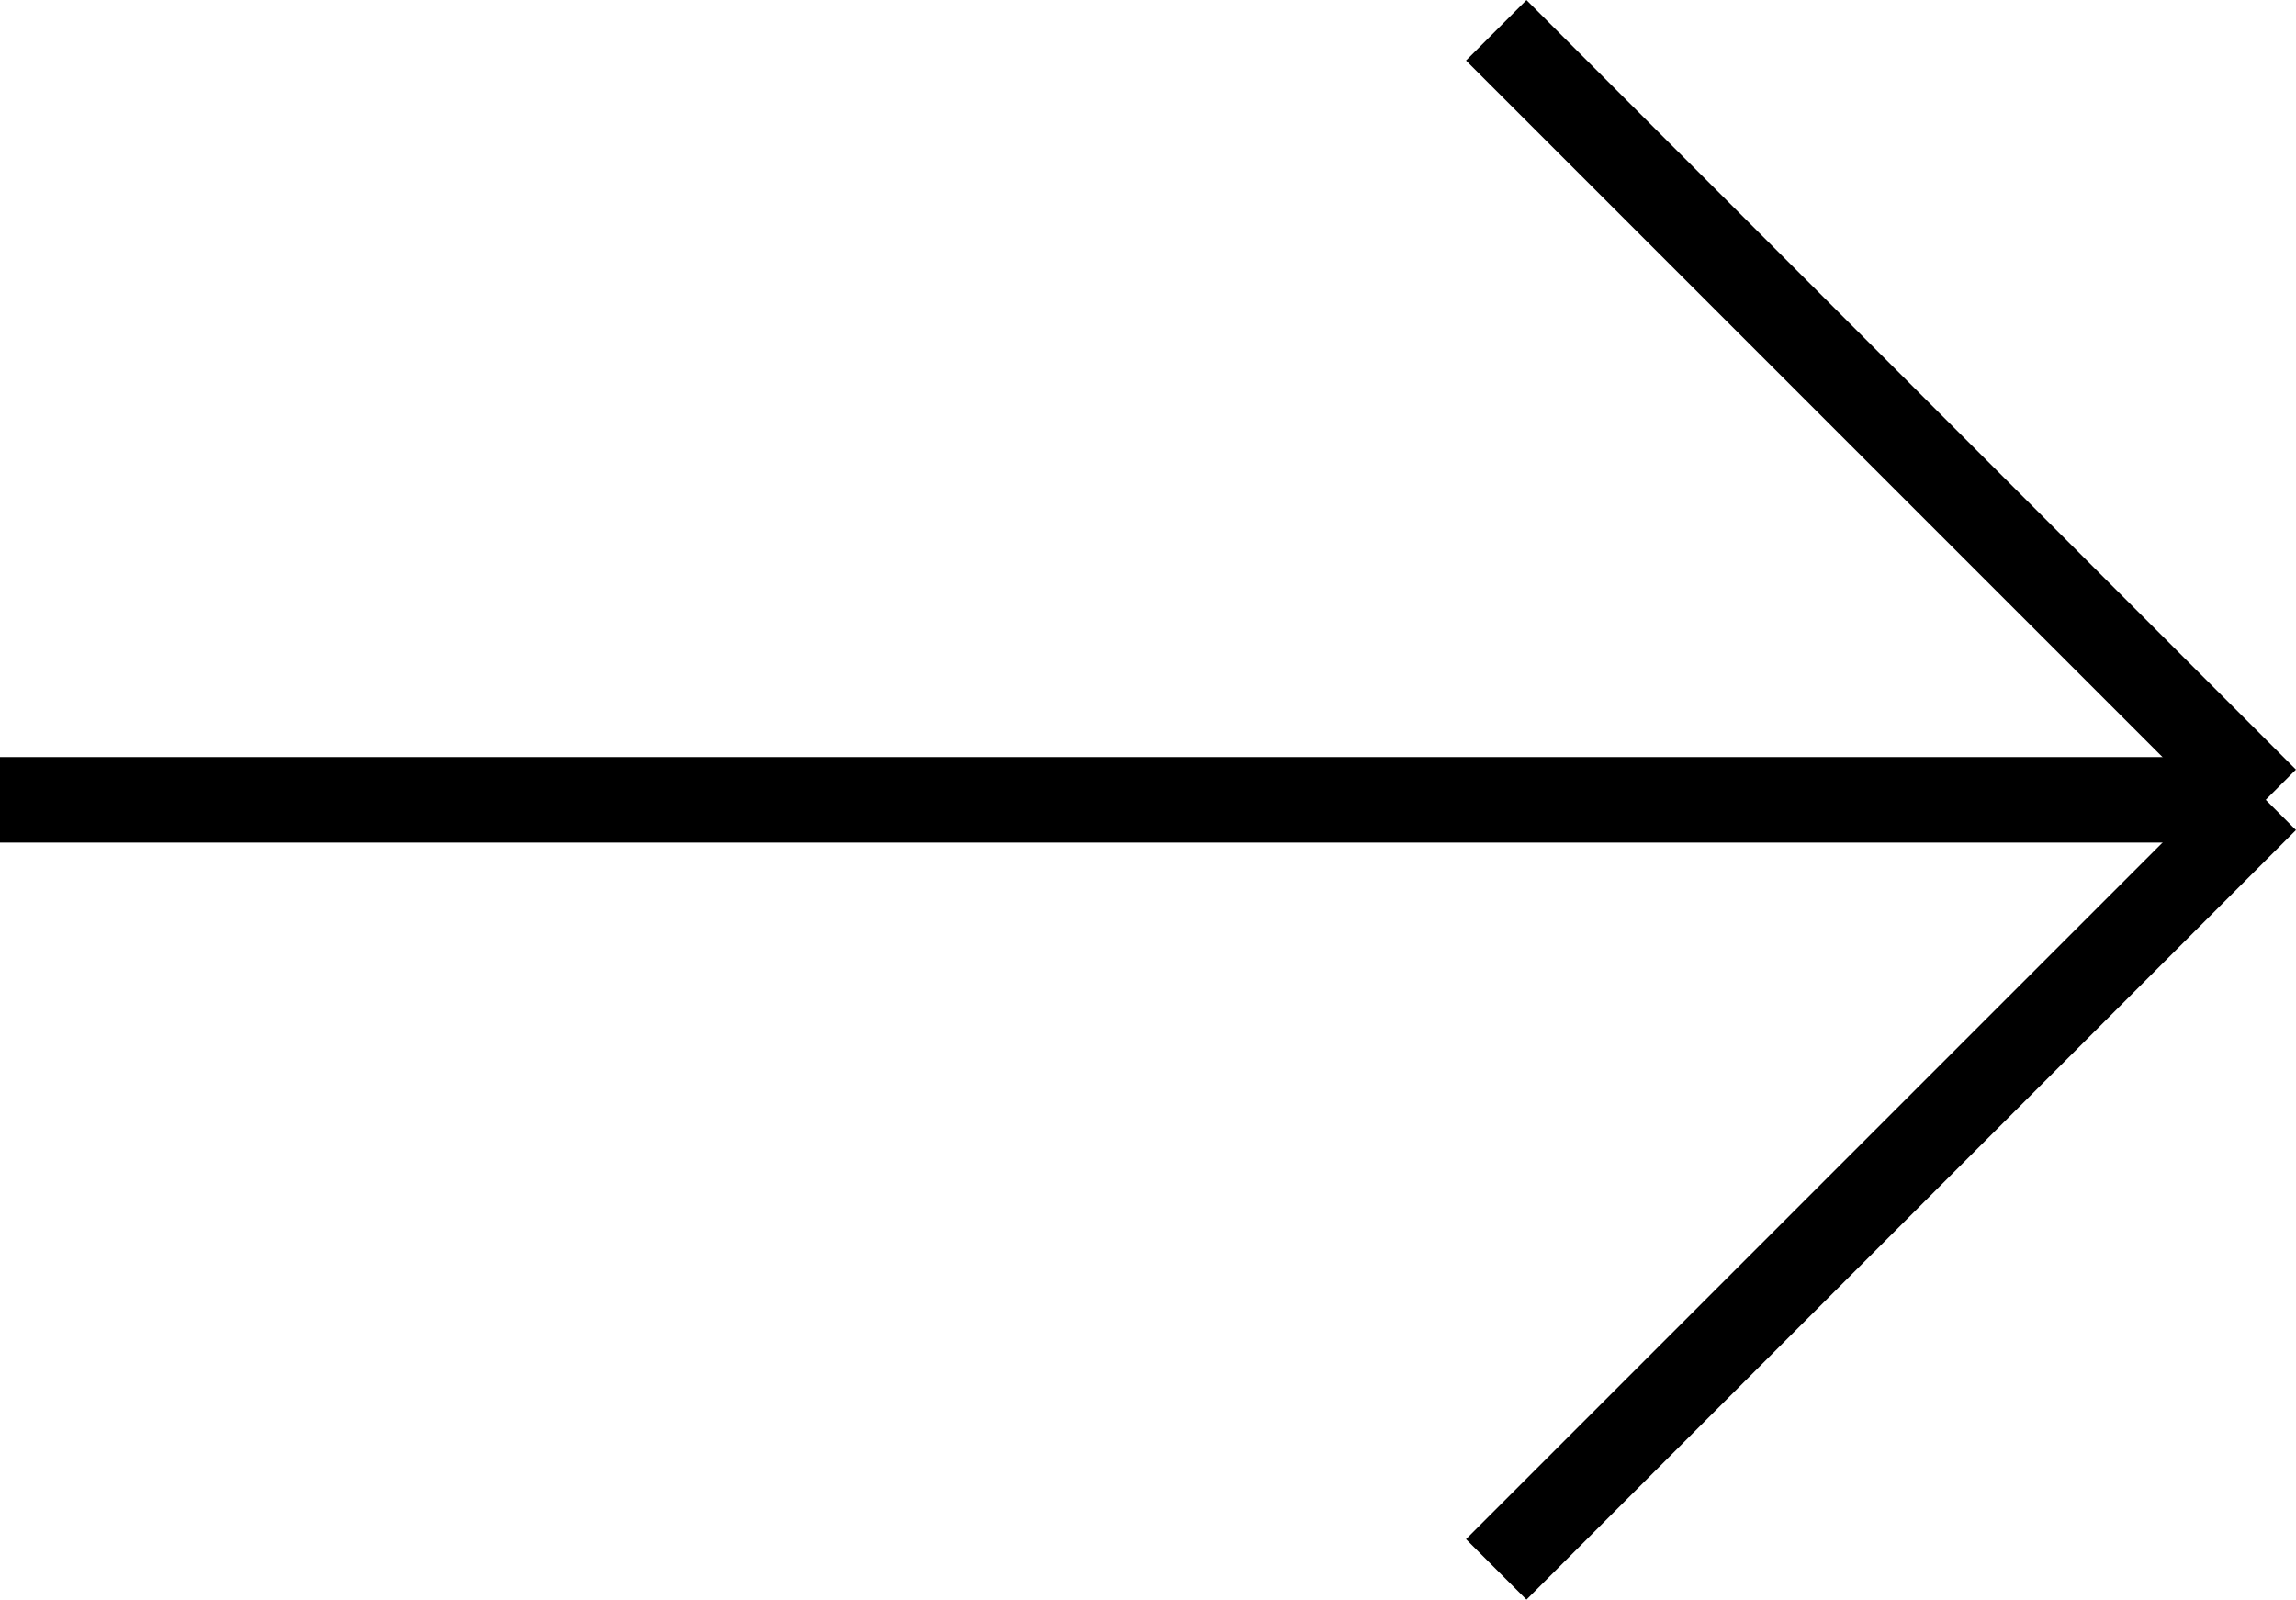
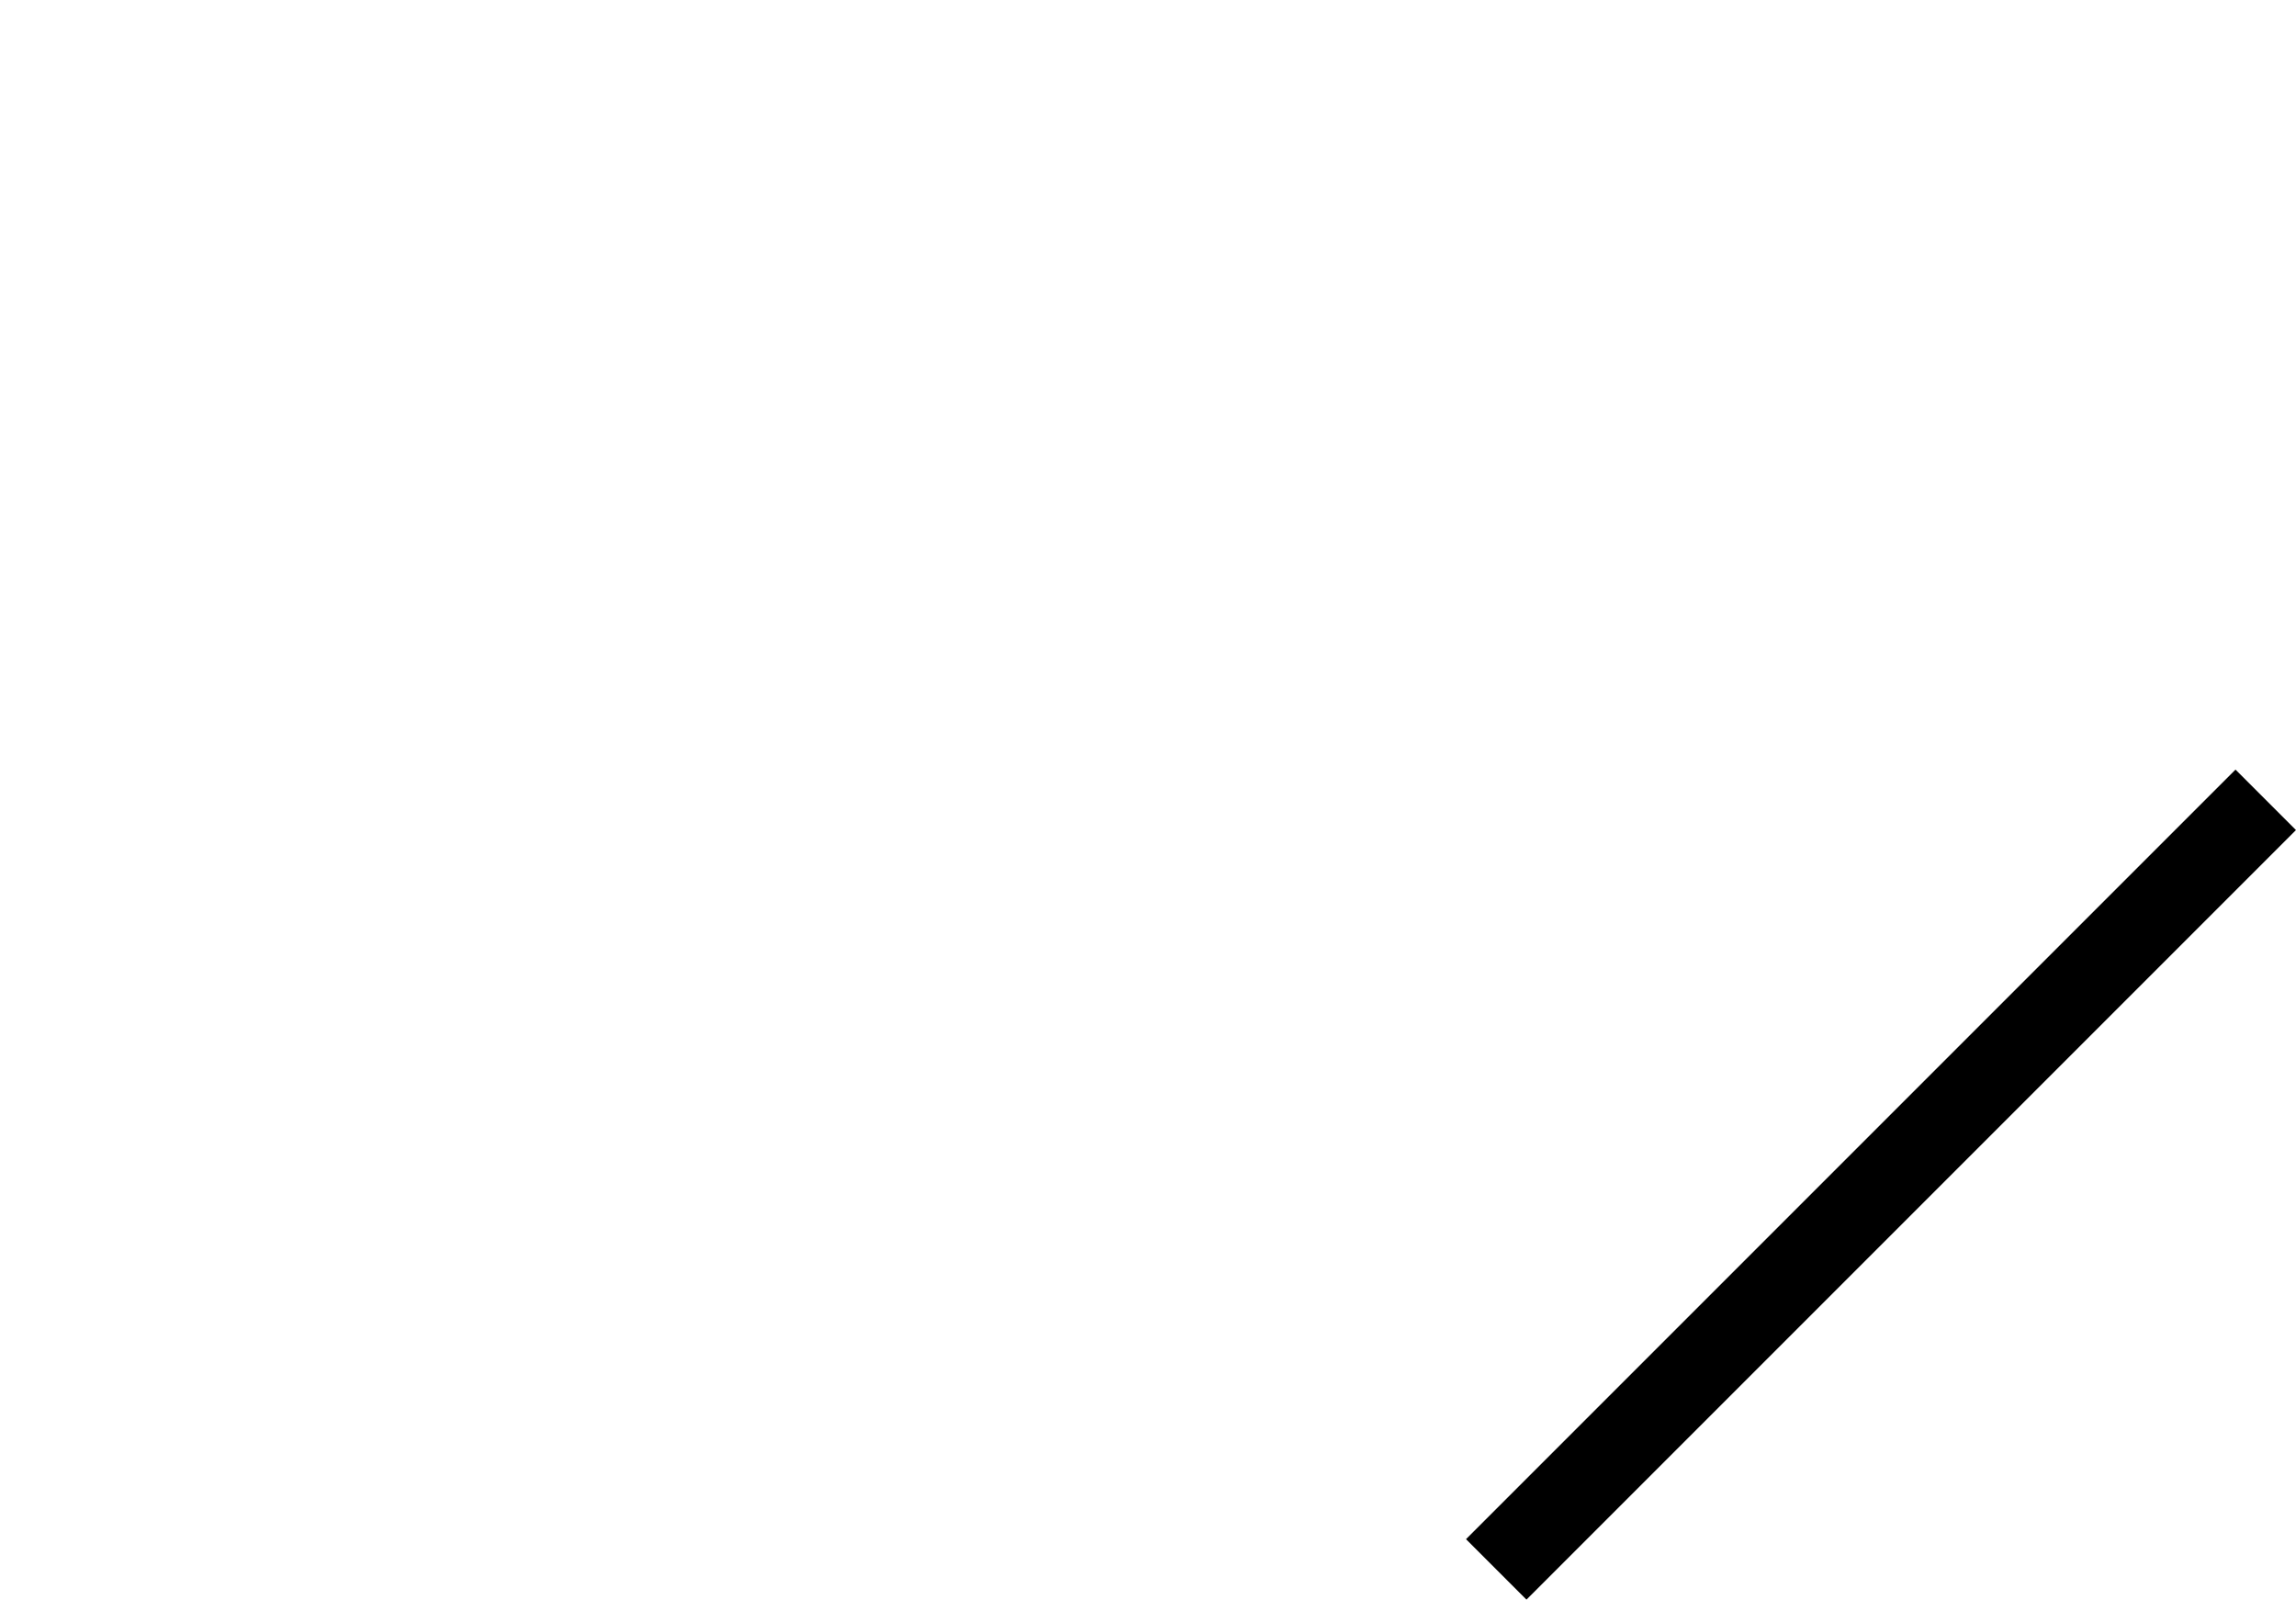
<svg xmlns="http://www.w3.org/2000/svg" width="26.854" height="18.707" viewBox="0 0 26.854 18.707">
  <g id="btn-arrow-right" transform="translate(-174 -2817.146)">
-     <line id="Line_10" data-name="Line 10" x2="26" transform="translate(174 2826.5)" fill="none" stroke="#000000" stroke-width="1" />
-     <line id="Line_11" data-name="Line 11" x2="9" y2="9" transform="translate(191.5 2817.5)" fill="none" stroke="#000000" stroke-width="1" />
    <line id="Line_12" data-name="Line 12" y1="9" x2="9" transform="translate(191.5 2826.5)" fill="none" stroke="#000000" stroke-width="1" />
  </g>
</svg>